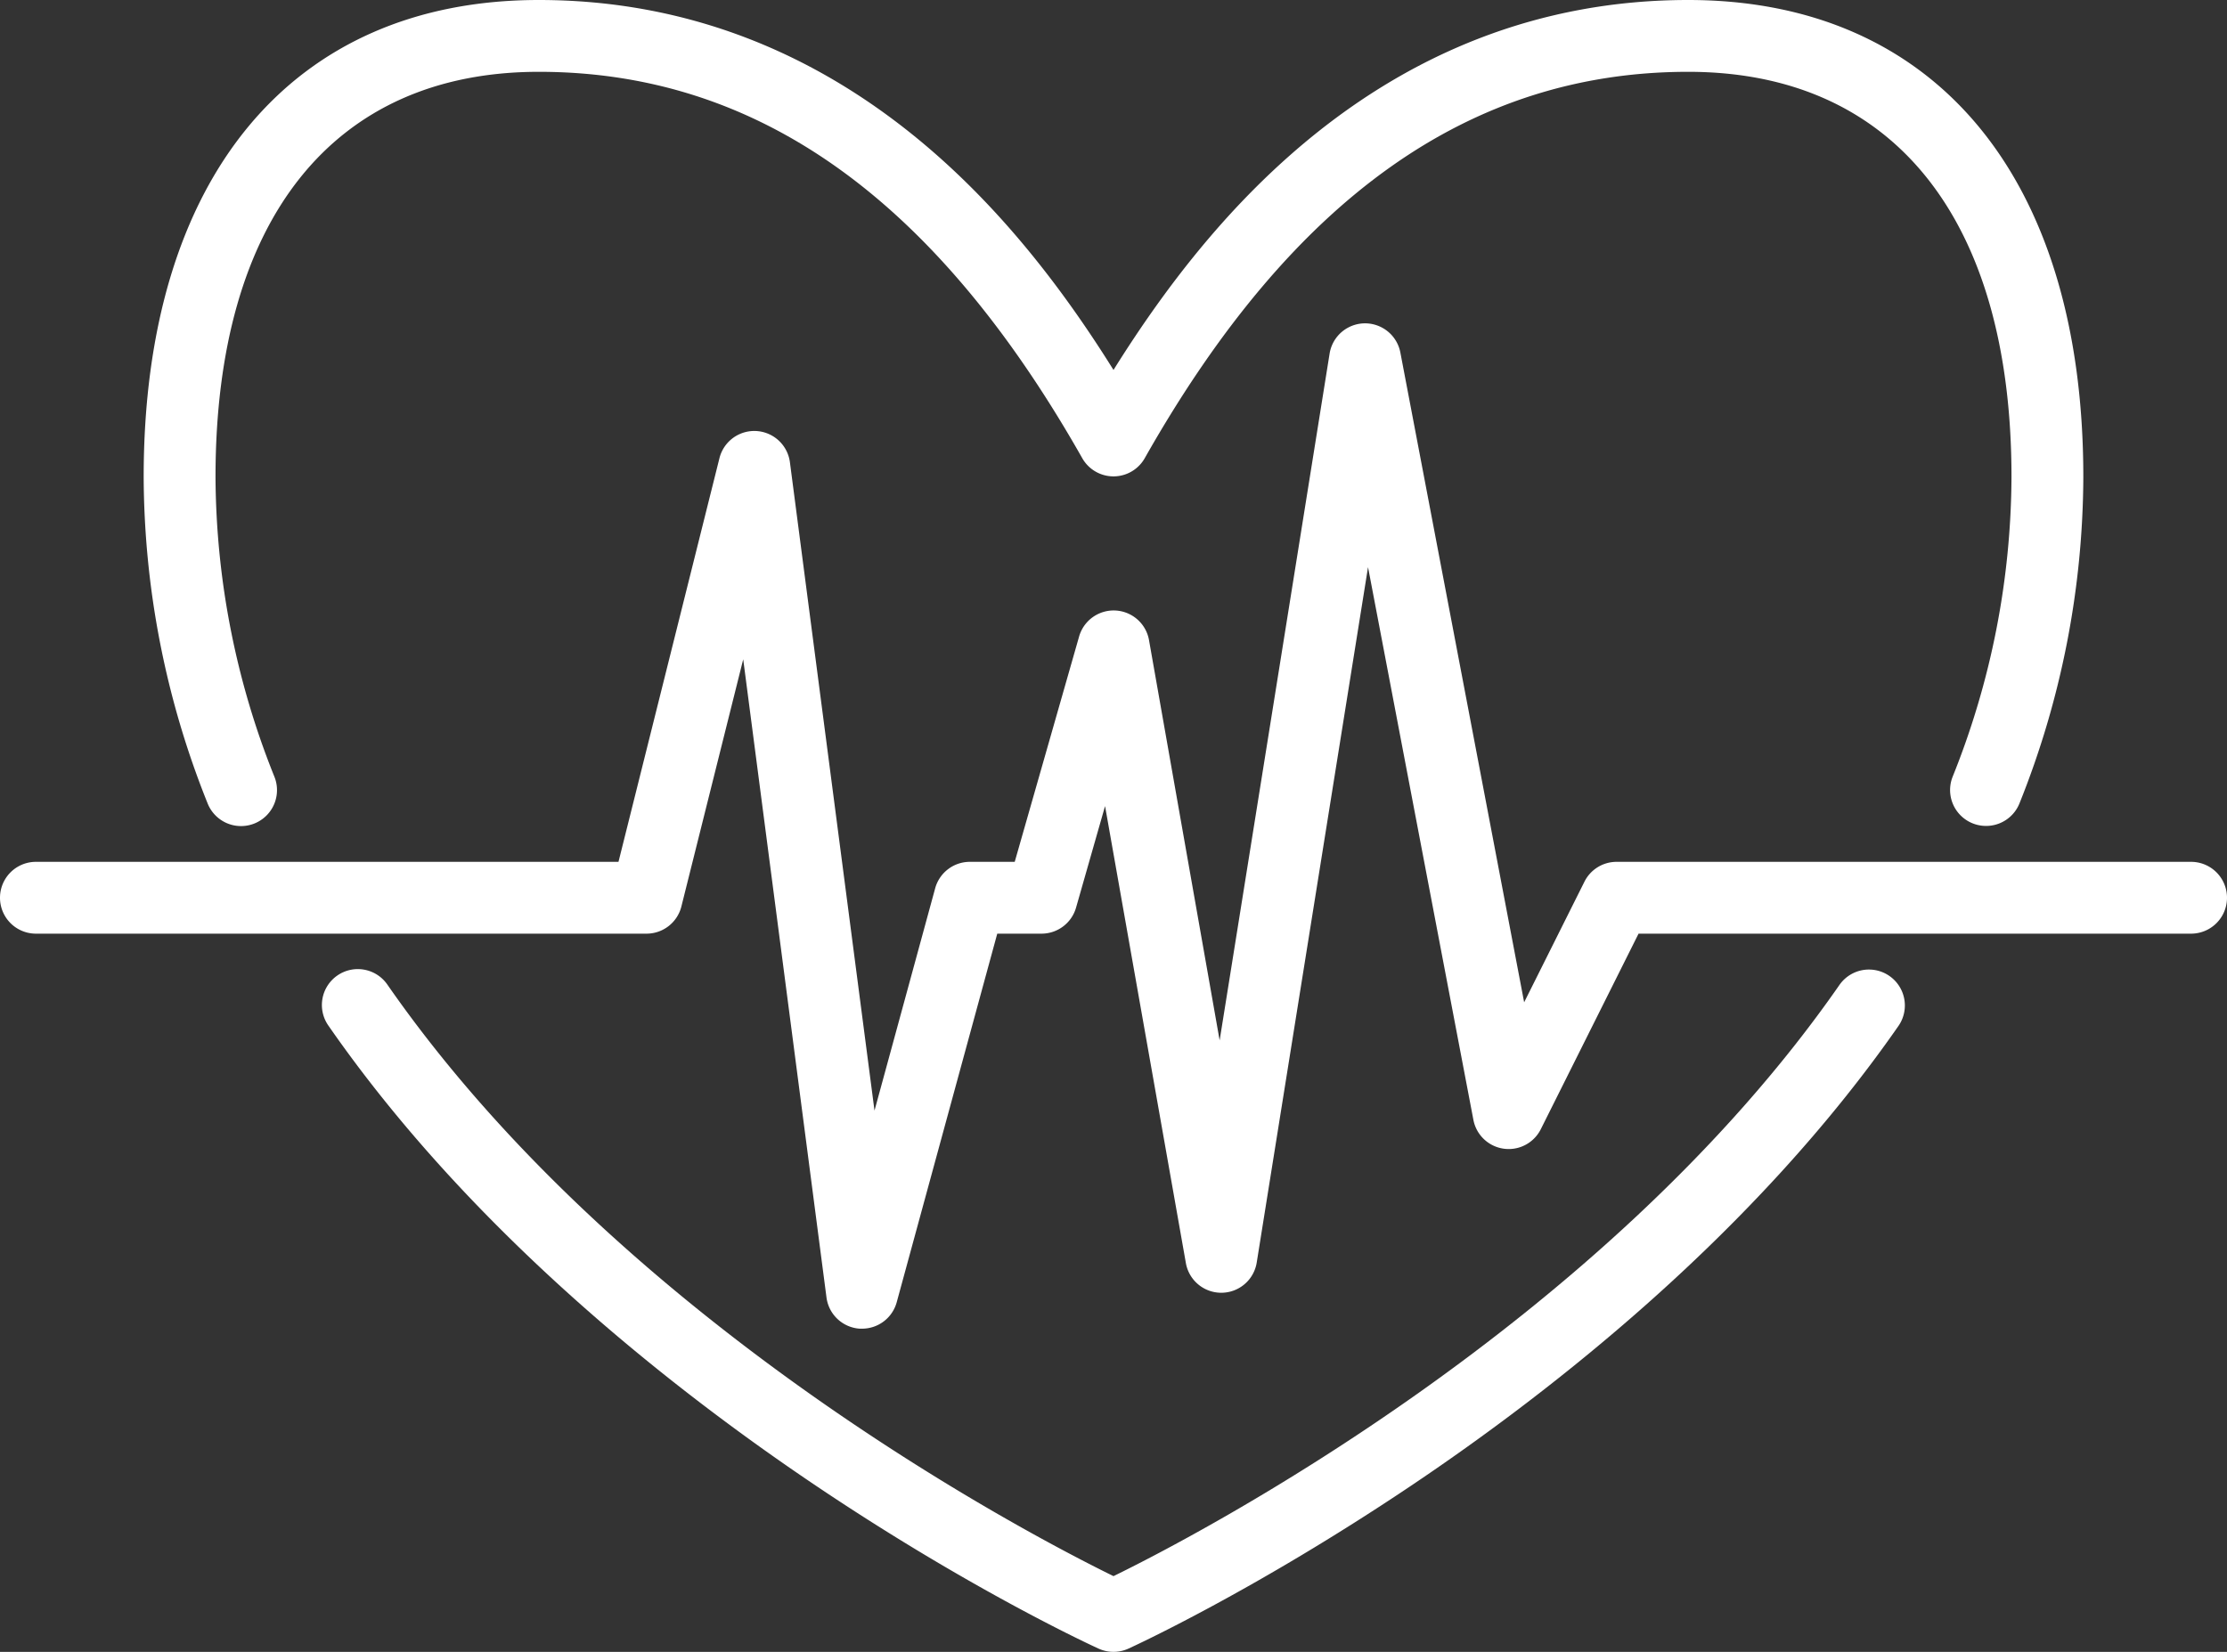
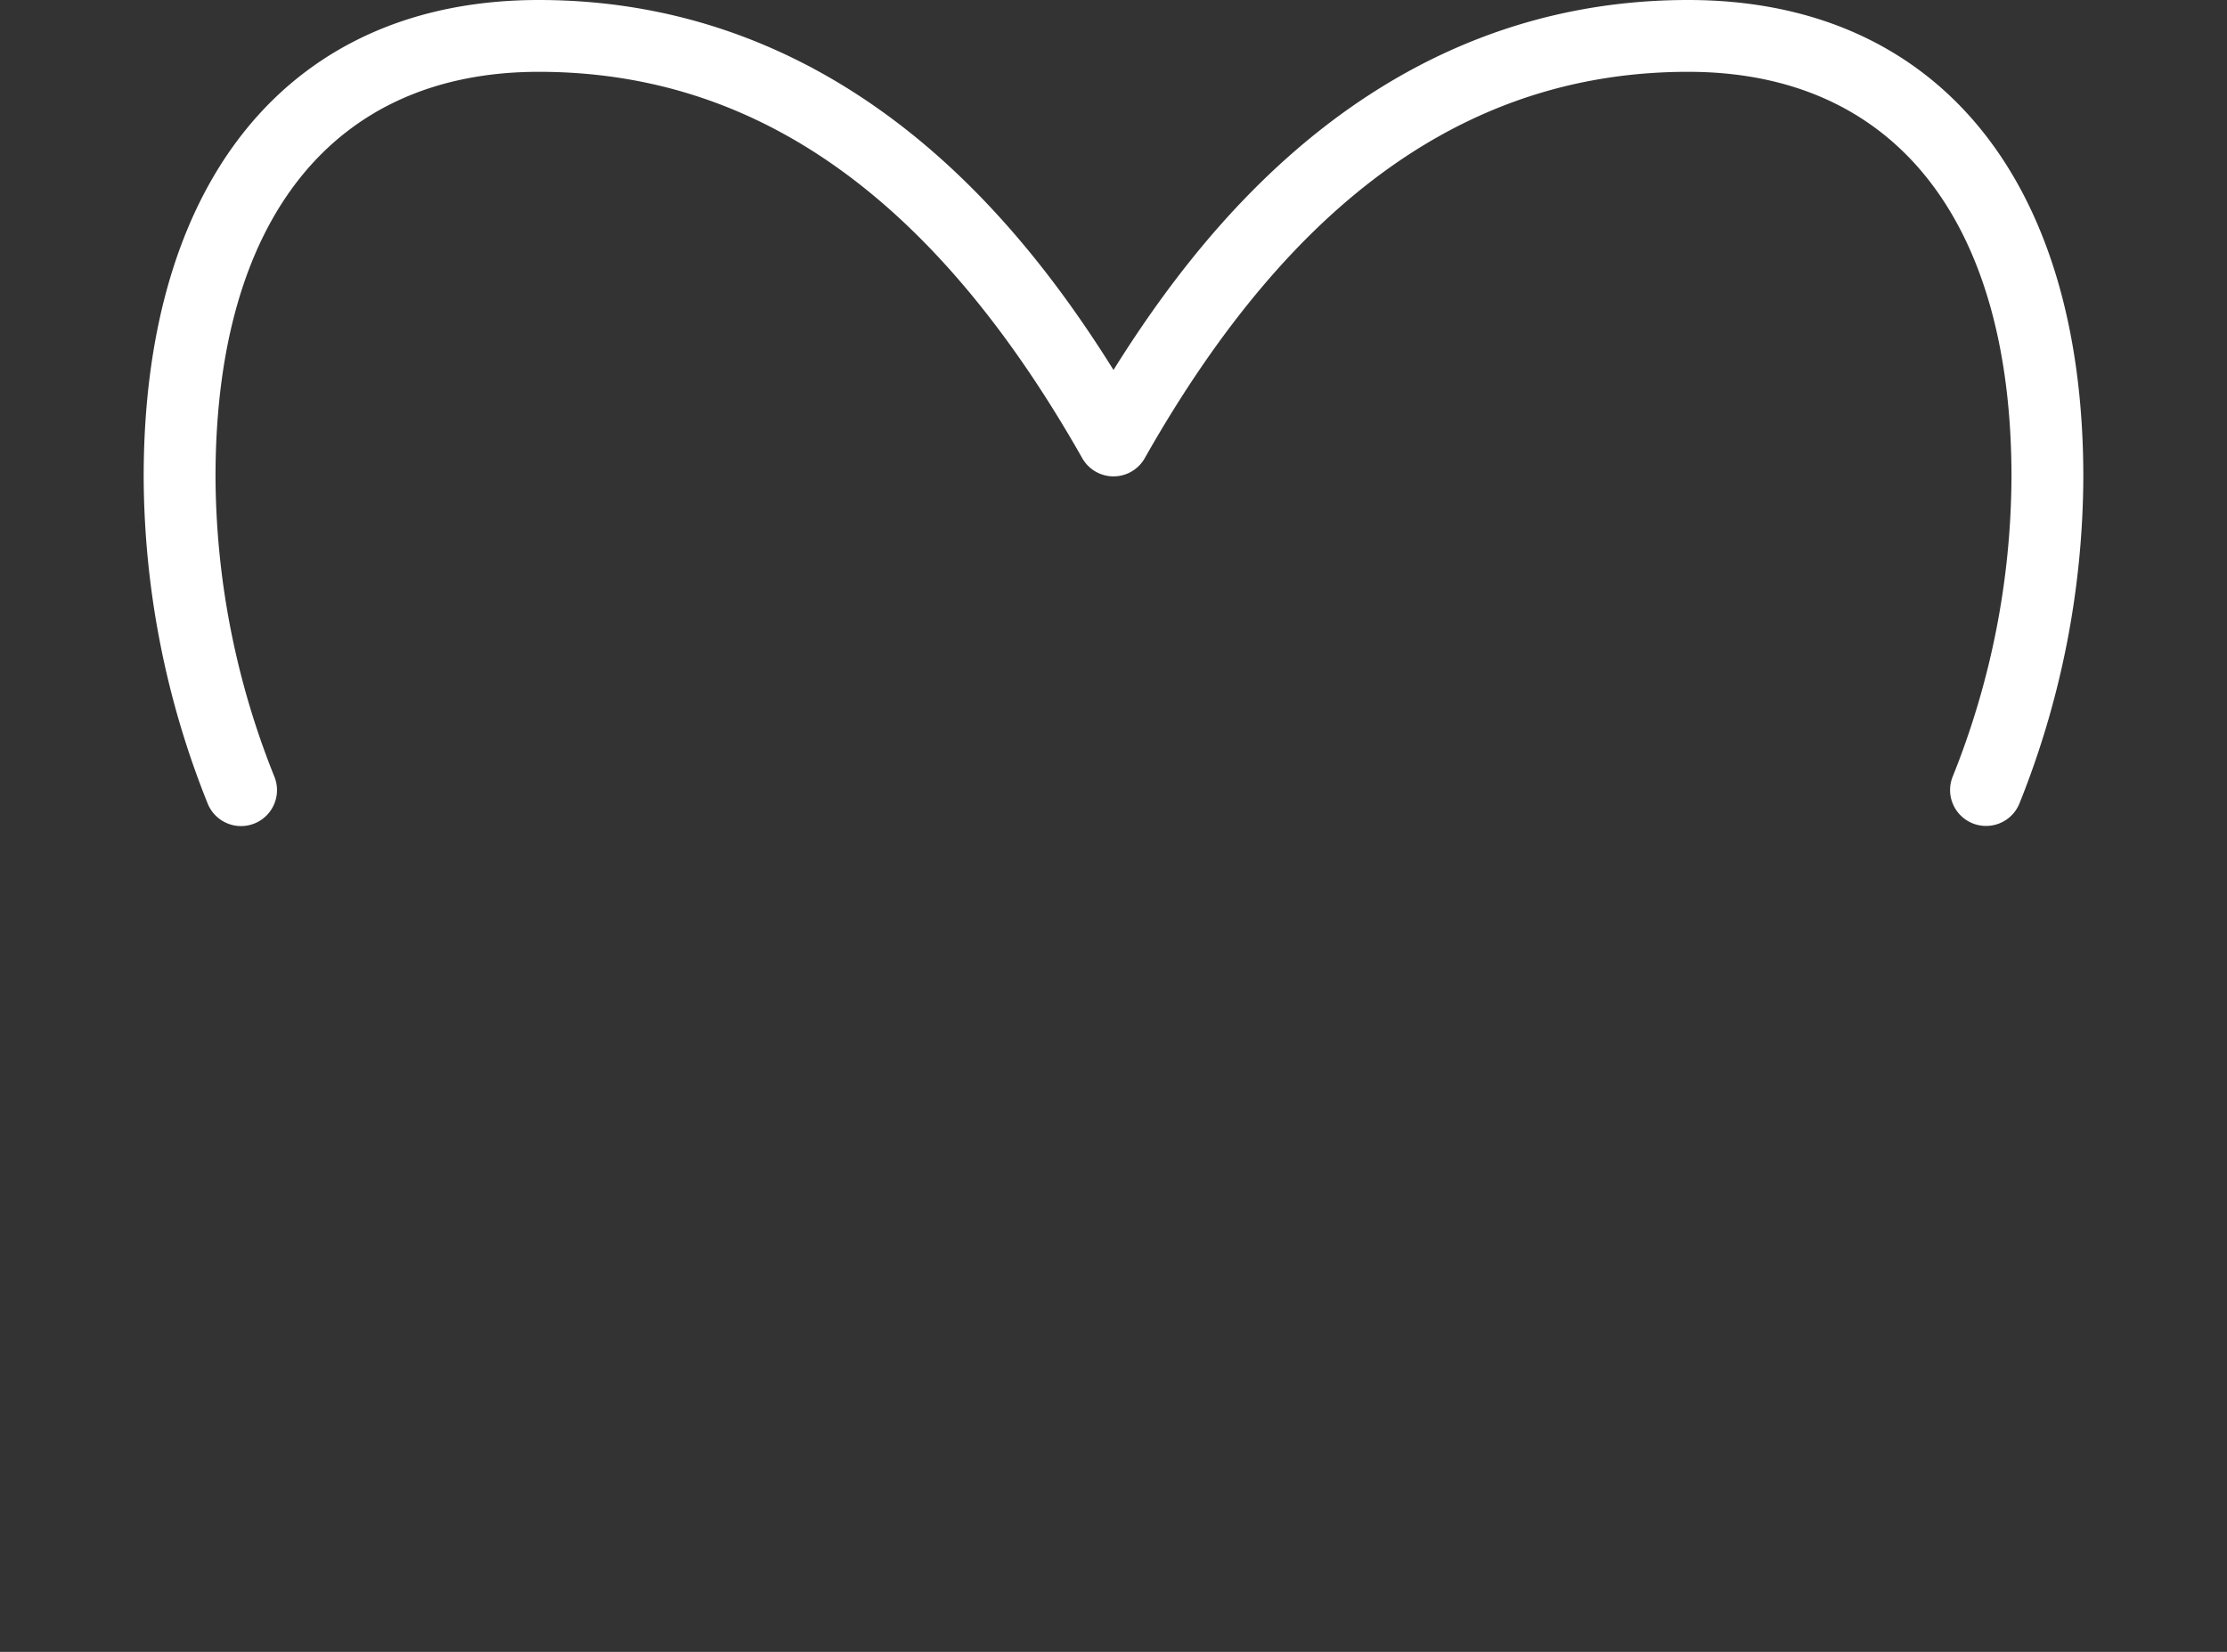
<svg xmlns="http://www.w3.org/2000/svg" viewBox="0 0 496 368">
  <rect x="0" y="0" width="496" height="368" fill="#333333" stroke="none" />
  <defs>
    <style>.cls-1{fill:#fff;}</style>
  </defs>
  <g id="Layer_2" data-name="Layer 2">
    <g id="Icons">
-       <path class="cls-1" d="M248,368a8,8,0,0,1-3.32-.72c-1.12-.51-28-12.82-62.61-36.06-32-21.49-77-56.75-108.87-102.65a8,8,0,1,1,13.13-9.14C138.86,295,229.57,342.09,248,351.13c18.43-9,109.14-56.13,161.68-131.7a8,8,0,0,1,13.14,9.14C390.9,274.47,346,309.73,313.93,331.22c-34.66,23.24-61.49,35.55-62.61,36.06A8,8,0,0,1,248,368Z" />
      <path class="cls-1" d="M442.33,184a8,8,0,0,1-7.44-10.95A180.85,180.85,0,0,0,448,106.23C448,48.89,421.76,16,376,16c-48.64,0-88.23,28.14-121,86A8,8,0,0,1,241,102c-32.81-57.88-72.4-86-121-86-45.76,0-72,32.89-72,90.23a181.1,181.1,0,0,0,13.12,66.82A8,8,0,1,1,46.25,179,196.8,196.8,0,0,1,32,106.23C32,39.71,64.9,0,120,0c32.65,0,62.35,11.51,88.26,34.21C222.57,46.75,235.64,62.6,248,82.42c12.36-19.82,25.43-35.67,39.74-48.21C313.65,11.51,343.35,0,376,0c55.1,0,88,39.71,88,106.23A196.94,196.94,0,0,1,449.77,179,8,8,0,0,1,442.33,184Z" />
-       <path class="cls-1" d="M192,296l-.55,0a8,8,0,0,1-7.38-7L165.53,146.88l-13.77,55.06A8,8,0,0,1,144,208H8a8,8,0,0,1,0-16H137.75l22.49-89.94a8,8,0,0,1,15.69.91l18.84,144.45,13.51-49.52A8,8,0,0,1,216,192h10l14.34-50.2a8,8,0,0,1,15.57.81l15.73,89.17,24.49-153a8,8,0,0,1,15.76-.24l27.57,144.75,13.41-26.83A8,8,0,0,1,360,192H488a8,8,0,0,1,0,16H364.94l-21.78,43.58a8,8,0,0,1-15-2.08L304.69,126.35,279.9,281.26a8,8,0,0,1-7.84,6.74H272a8,8,0,0,1-7.88-6.61l-18-101.81-6.46,22.62A8,8,0,0,1,232,208h-9.89l-22.39,82.1A8,8,0,0,1,192,296Z" />
    </g>
  </g>
</svg>